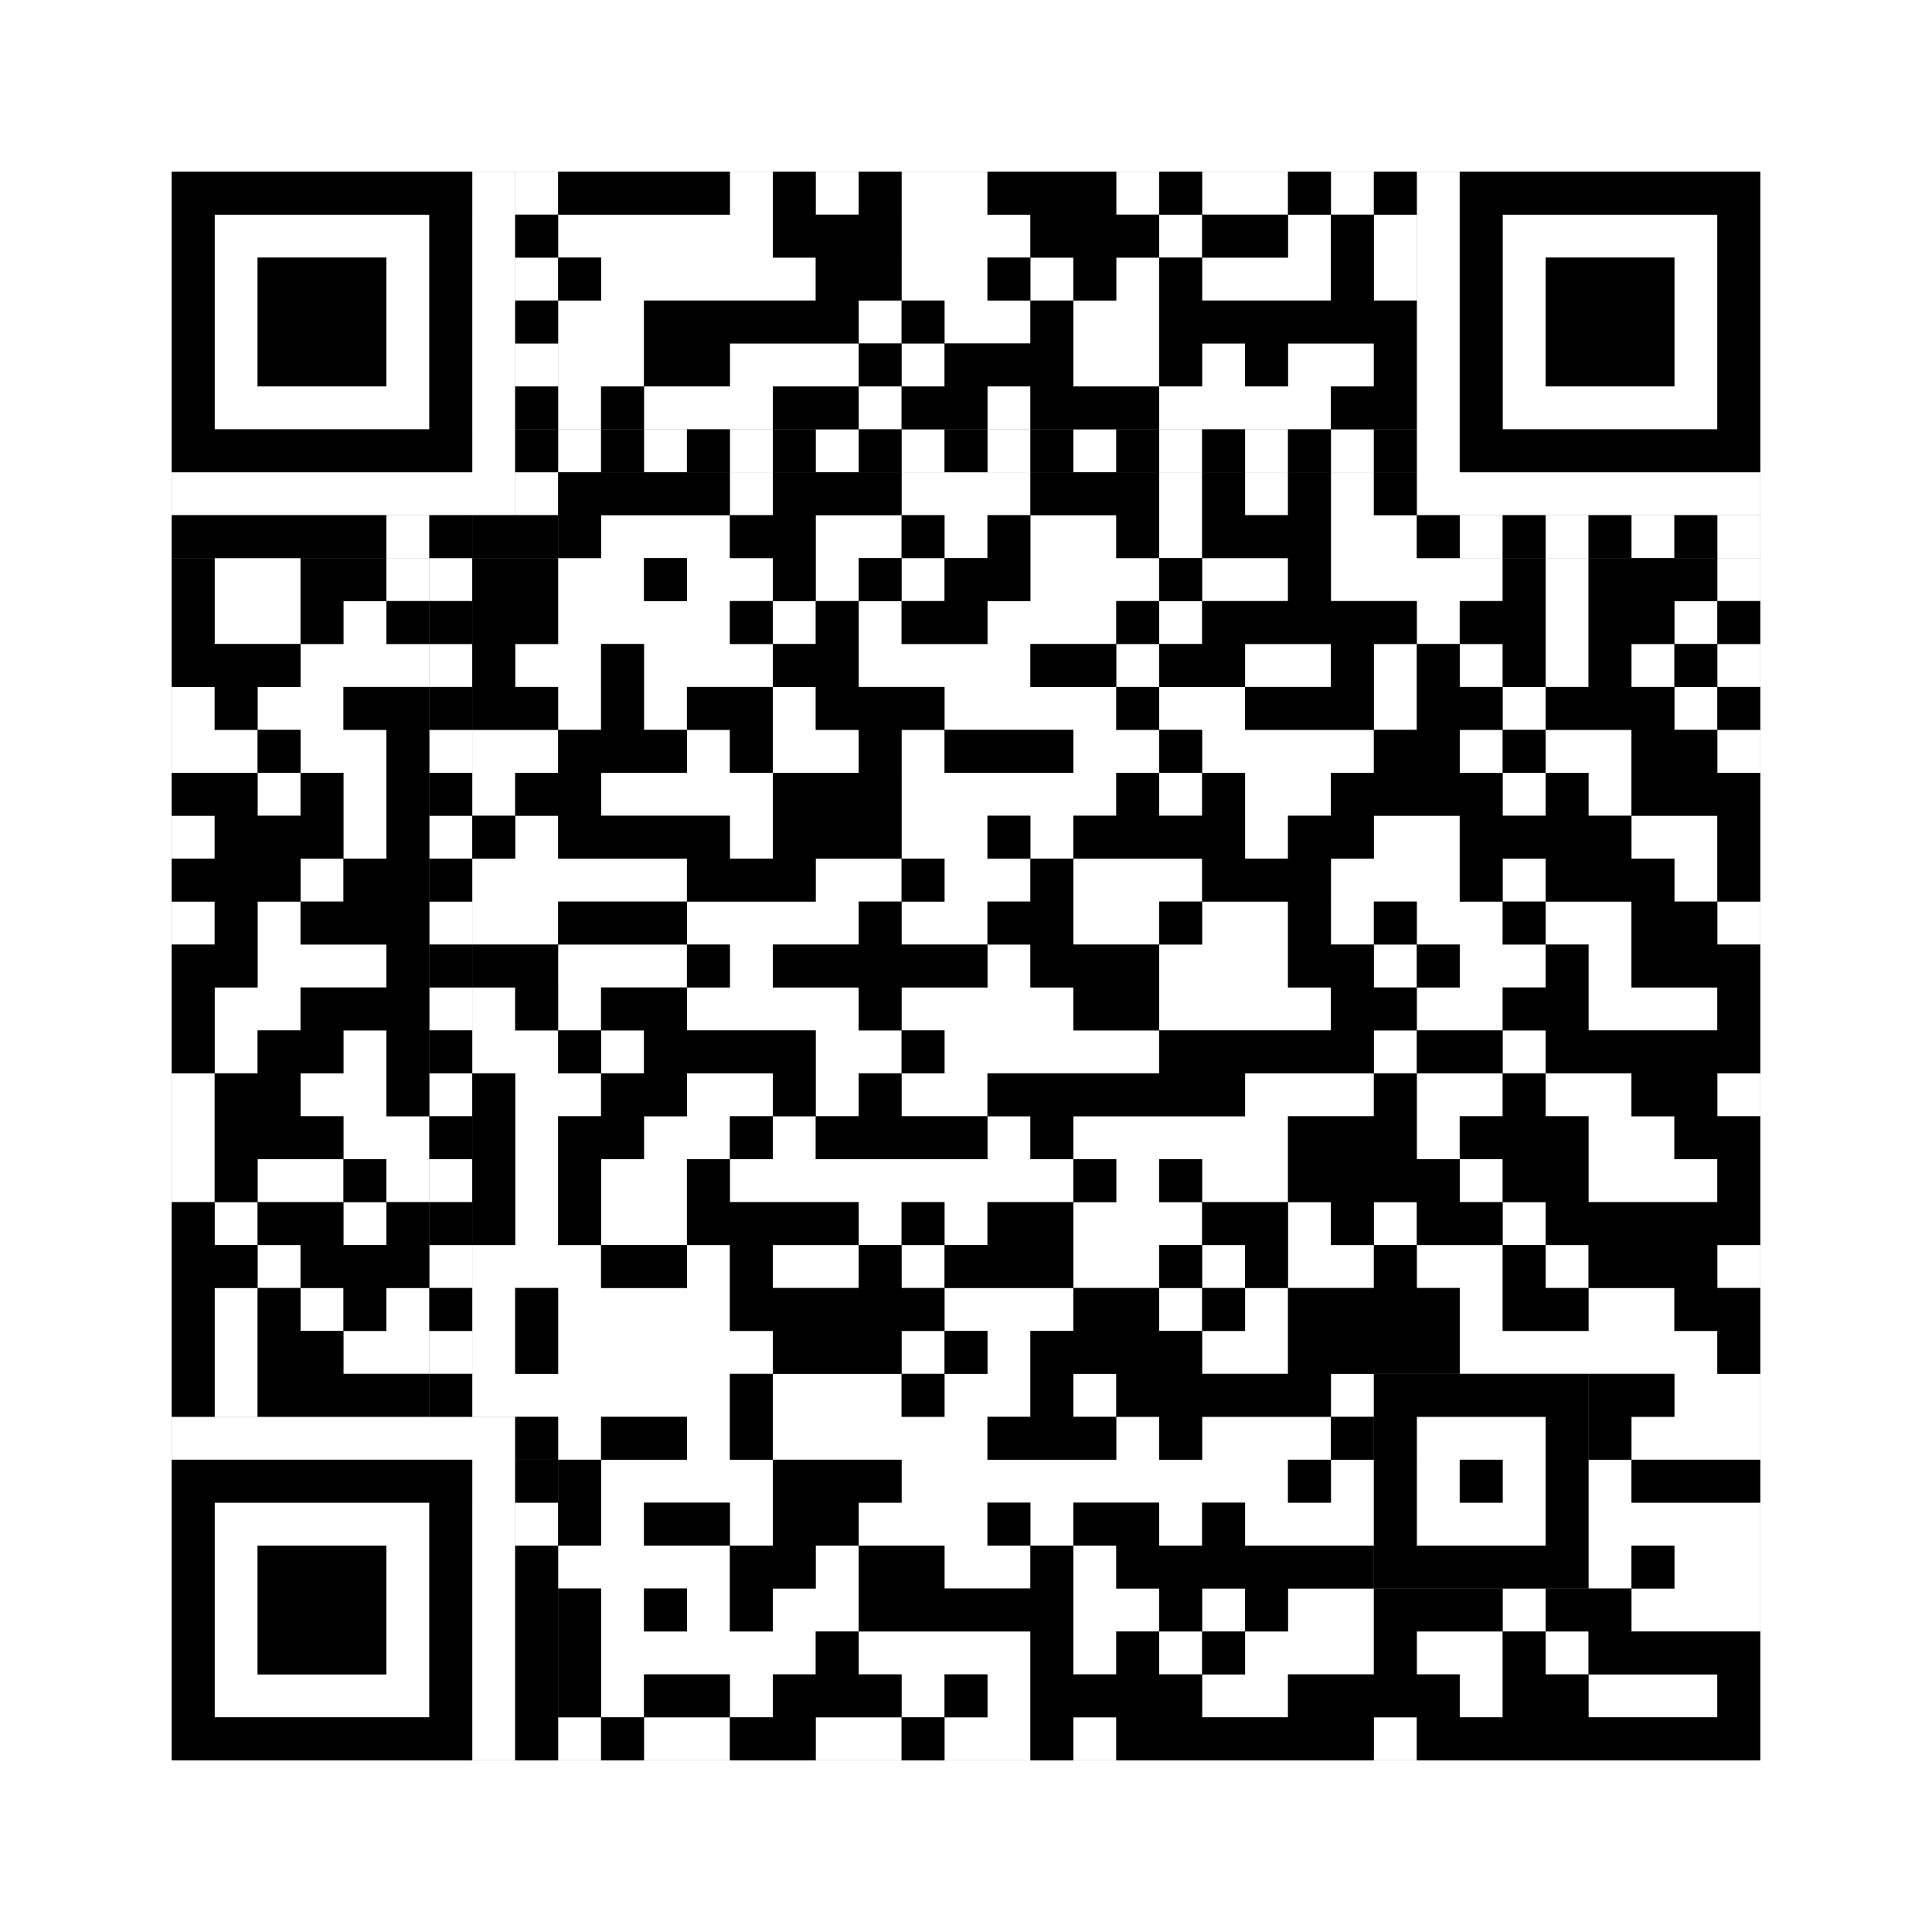
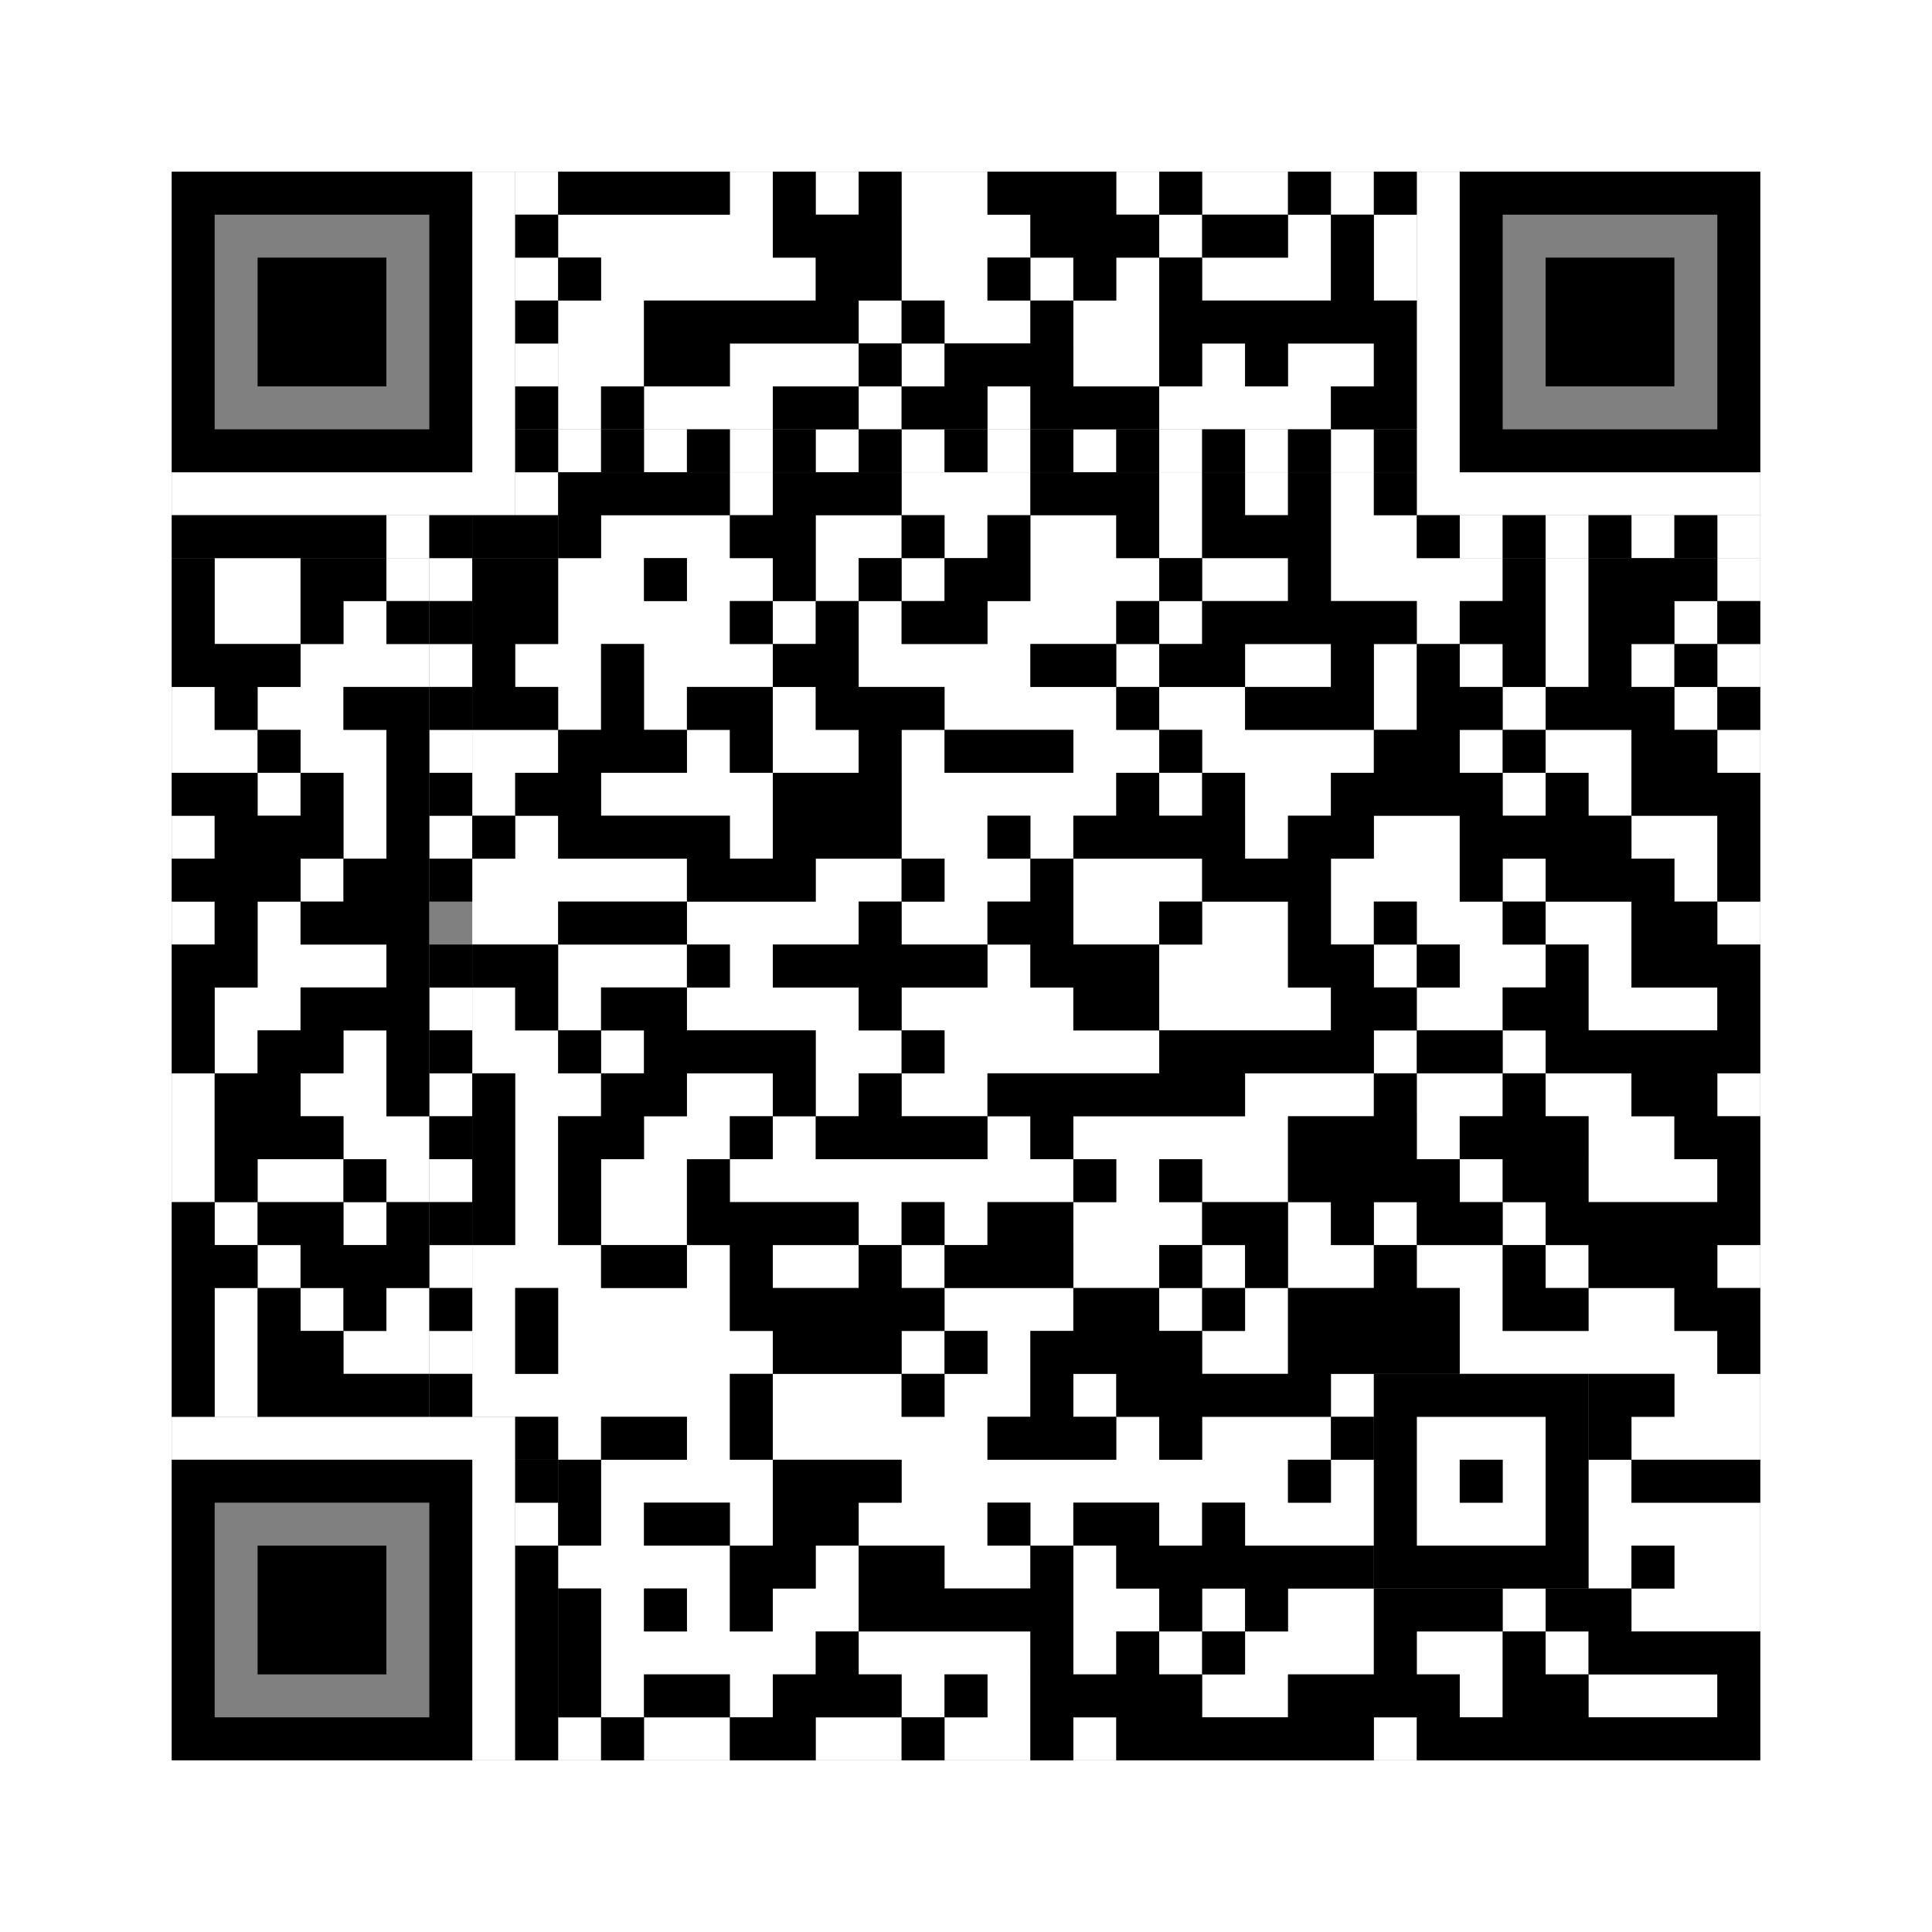
<svg xmlns="http://www.w3.org/2000/svg" version="1.1" width="225px" height="225px">
  <rect width="100%" height="100%" fill="#808080" stroke="none" />
  <defs>
    <style>rect{shape-rendering:crispEdges}</style>
  </defs>
  <path class="qr-4 " stroke="transparent" fill="#fff" fill-opacity="1" d="M85 20 h5 v5 h-5Z M95 20 h5 v5 h-5Z M105 20 h10 v5 h-10Z M130 20 h5 v5 h-5Z M140 20 h10 v5 h-10Z M155 20 h5 v5 h-5Z M65 25 h25 v5 h-25Z M105 25 h15 v5 h-15Z M135 25 h5 v5 h-5Z M150 25 h5 v5 h-5Z M160 25 h5 v5 h-5Z M70 30 h25 v5 h-25Z M105 30 h10 v5 h-10Z M120 30 h5 v5 h-5Z M130 30 h5 v5 h-5Z M140 30 h15 v5 h-15Z M160 30 h5 v5 h-5Z M65 35 h10 v5 h-10Z M100 35 h5 v5 h-5Z M110 35 h10 v5 h-10Z M125 35 h10 v5 h-10Z M65 40 h10 v5 h-10Z M85 40 h15 v5 h-15Z M105 40 h5 v5 h-5Z M125 40 h10 v5 h-10Z M140 40 h5 v5 h-5Z M150 40 h10 v5 h-10Z M65 45 h5 v5 h-5Z M75 45 h15 v5 h-15Z M100 45 h5 v5 h-5Z M115 45 h5 v5 h-5Z M135 45 h20 v5 h-20Z M85 55 h5 v5 h-5Z M105 55 h15 v5 h-15Z M135 55 h5 v5 h-5Z M145 55 h5 v5 h-5Z M155 55 h5 v5 h-5Z M70 60 h15 v5 h-15Z M95 60 h10 v5 h-10Z M110 60 h5 v5 h-5Z M120 60 h10 v5 h-10Z M135 60 h5 v5 h-5Z M155 60 h10 v5 h-10Z M25 65 h10 v5 h-10Z M45 65 h5 v5 h-5Z M65 65 h10 v5 h-10Z M80 65 h10 v5 h-10Z M95 65 h5 v5 h-5Z M105 65 h5 v5 h-5Z M120 65 h15 v5 h-15Z M140 65 h10 v5 h-10Z M155 65 h20 v5 h-20Z M180 65 h5 v5 h-5Z M200 65 h5 v5 h-5Z M25 70 h10 v5 h-10Z M40 70 h5 v5 h-5Z M65 70 h20 v5 h-20Z M90 70 h5 v5 h-5Z M100 70 h5 v5 h-5Z M115 70 h15 v5 h-15Z M135 70 h5 v5 h-5Z M165 70 h5 v5 h-5Z M180 70 h5 v5 h-5Z M195 70 h5 v5 h-5Z M35 75 h15 v5 h-15Z M60 75 h10 v5 h-10Z M75 75 h15 v5 h-15Z M100 75 h20 v5 h-20Z M130 75 h5 v5 h-5Z M145 75 h10 v5 h-10Z M160 75 h5 v5 h-5Z M170 75 h5 v5 h-5Z M180 75 h5 v5 h-5Z M190 75 h5 v5 h-5Z M200 75 h5 v5 h-5Z M20 80 h5 v5 h-5Z M30 80 h10 v5 h-10Z M65 80 h5 v5 h-5Z M75 80 h5 v5 h-5Z M90 80 h5 v5 h-5Z M110 80 h20 v5 h-20Z M135 80 h10 v5 h-10Z M160 80 h5 v5 h-5Z M175 80 h5 v5 h-5Z M195 80 h5 v5 h-5Z M20 85 h10 v5 h-10Z M35 85 h10 v5 h-10Z M55 85 h10 v5 h-10Z M80 85 h5 v5 h-5Z M90 85 h10 v5 h-10Z M105 85 h5 v5 h-5Z M125 85 h10 v5 h-10Z M140 85 h20 v5 h-20Z M170 85 h5 v5 h-5Z M180 85 h10 v5 h-10Z M200 85 h5 v5 h-5Z M30 90 h5 v5 h-5Z M40 90 h5 v5 h-5Z M55 90 h5 v5 h-5Z M70 90 h20 v5 h-20Z M105 90 h25 v5 h-25Z M135 90 h5 v5 h-5Z M145 90 h10 v5 h-10Z M175 90 h5 v5 h-5Z M185 90 h5 v5 h-5Z M20 95 h5 v5 h-5Z M40 95 h5 v5 h-5Z M60 95 h5 v5 h-5Z M85 95 h5 v5 h-5Z M105 95 h10 v5 h-10Z M120 95 h5 v5 h-5Z M145 95 h5 v5 h-5Z M160 95 h10 v5 h-10Z M190 95 h10 v5 h-10Z M35 100 h5 v5 h-5Z M55 100 h25 v5 h-25Z M95 100 h10 v5 h-10Z M110 100 h10 v5 h-10Z M125 100 h15 v5 h-15Z M155 100 h15 v5 h-15Z M175 100 h5 v5 h-5Z M195 100 h5 v5 h-5Z M20 105 h5 v5 h-5Z M30 105 h5 v5 h-5Z M55 105 h10 v5 h-10Z M80 105 h20 v5 h-20Z M105 105 h10 v5 h-10Z M125 105 h10 v5 h-10Z M140 105 h10 v5 h-10Z M155 105 h5 v5 h-5Z M165 105 h10 v5 h-10Z M180 105 h10 v5 h-10Z M200 105 h5 v5 h-5Z M30 110 h15 v5 h-15Z M65 110 h15 v5 h-15Z M85 110 h5 v5 h-5Z M115 110 h5 v5 h-5Z M135 110 h15 v5 h-15Z M160 110 h5 v5 h-5Z M170 110 h10 v5 h-10Z M185 110 h5 v5 h-5Z M25 115 h10 v5 h-10Z M55 115 h5 v5 h-5Z M65 115 h5 v5 h-5Z M80 115 h20 v5 h-20Z M105 115 h20 v5 h-20Z M135 115 h20 v5 h-20Z M165 115 h10 v5 h-10Z M185 115 h15 v5 h-15Z M25 120 h5 v5 h-5Z M40 120 h5 v5 h-5Z M55 120 h10 v5 h-10Z M70 120 h5 v5 h-5Z M95 120 h10 v5 h-10Z M110 120 h25 v5 h-25Z M160 120 h5 v5 h-5Z M175 120 h5 v5 h-5Z M20 125 h5 v5 h-5Z M35 125 h10 v5 h-10Z M60 125 h10 v5 h-10Z M80 125 h10 v5 h-10Z M95 125 h5 v5 h-5Z M105 125 h10 v5 h-10Z M145 125 h15 v5 h-15Z M165 125 h10 v5 h-10Z M180 125 h10 v5 h-10Z M200 125 h5 v5 h-5Z M20 130 h5 v5 h-5Z M40 130 h10 v5 h-10Z M60 130 h5 v5 h-5Z M75 130 h10 v5 h-10Z M90 130 h5 v5 h-5Z M115 130 h5 v5 h-5Z M125 130 h25 v5 h-25Z M165 130 h5 v5 h-5Z M185 130 h10 v5 h-10Z M20 135 h5 v5 h-5Z M30 135 h10 v5 h-10Z M45 135 h5 v5 h-5Z M60 135 h5 v5 h-5Z M70 135 h10 v5 h-10Z M85 135 h40 v5 h-40Z M130 135 h5 v5 h-5Z M140 135 h10 v5 h-10Z M170 135 h5 v5 h-5Z M185 135 h15 v5 h-15Z M25 140 h5 v5 h-5Z M40 140 h5 v5 h-5Z M60 140 h5 v5 h-5Z M70 140 h10 v5 h-10Z M100 140 h5 v5 h-5Z M110 140 h5 v5 h-5Z M125 140 h15 v5 h-15Z M150 140 h5 v5 h-5Z M160 140 h5 v5 h-5Z M175 140 h5 v5 h-5Z M30 145 h5 v5 h-5Z M55 145 h15 v5 h-15Z M80 145 h5 v5 h-5Z M90 145 h10 v5 h-10Z M105 145 h5 v5 h-5Z M125 145 h10 v5 h-10Z M140 145 h5 v5 h-5Z M150 145 h10 v5 h-10Z M165 145 h10 v5 h-10Z M180 145 h5 v5 h-5Z M200 145 h5 v5 h-5Z M25 150 h5 v5 h-5Z M35 150 h5 v5 h-5Z M45 150 h5 v5 h-5Z M55 150 h5 v5 h-5Z M65 150 h20 v5 h-20Z M110 150 h15 v5 h-15Z M135 150 h5 v5 h-5Z M145 150 h5 v5 h-5Z M170 150 h5 v5 h-5Z M185 150 h10 v5 h-10Z M25 155 h5 v5 h-5Z M40 155 h10 v5 h-10Z M55 155 h5 v5 h-5Z M65 155 h25 v5 h-25Z M105 155 h5 v5 h-5Z M115 155 h5 v5 h-5Z M140 155 h10 v5 h-10Z M170 155 h30 v5 h-30Z M25 160 h5 v5 h-5Z M55 160 h30 v5 h-30Z M90 160 h15 v5 h-15Z M110 160 h10 v5 h-10Z M125 160 h5 v5 h-5Z M155 160 h5 v5 h-5Z M195 160 h10 v5 h-10Z M65 165 h5 v5 h-5Z M80 165 h5 v5 h-5Z M90 165 h25 v5 h-25Z M130 165 h5 v5 h-5Z M140 165 h15 v5 h-15Z M190 165 h15 v5 h-15Z M70 170 h20 v5 h-20Z M105 170 h45 v5 h-45Z M155 170 h5 v5 h-5Z M185 170 h5 v5 h-5Z M70 175 h5 v5 h-5Z M85 175 h5 v5 h-5Z M100 175 h15 v5 h-15Z M120 175 h5 v5 h-5Z M135 175 h5 v5 h-5Z M145 175 h15 v5 h-15Z M185 175 h20 v5 h-20Z M65 180 h20 v5 h-20Z M95 180 h5 v5 h-5Z M110 180 h10 v5 h-10Z M125 180 h5 v5 h-5Z M185 180 h5 v5 h-5Z M195 180 h10 v5 h-10Z M70 185 h5 v5 h-5Z M80 185 h5 v5 h-5Z M90 185 h10 v5 h-10Z M125 185 h10 v5 h-10Z M140 185 h5 v5 h-5Z M150 185 h10 v5 h-10Z M175 185 h5 v5 h-5Z M190 185 h15 v5 h-15Z M70 190 h25 v5 h-25Z M100 190 h20 v5 h-20Z M125 190 h5 v5 h-5Z M135 190 h5 v5 h-5Z M145 190 h15 v5 h-15Z M165 190 h10 v5 h-10Z M180 190 h5 v5 h-5Z M70 195 h5 v5 h-5Z M85 195 h5 v5 h-5Z M105 195 h5 v5 h-5Z M115 195 h5 v5 h-5Z M140 195 h10 v5 h-10Z M170 195 h5 v5 h-5Z M185 195 h15 v5 h-15Z M65 200 h5 v5 h-5Z M75 200 h10 v5 h-10Z M95 200 h10 v5 h-10Z M110 200 h10 v5 h-10Z M125 200 h5 v5 h-5Z M160 200 h5 v5 h-5Z " />
-   <path class="qr-6 " stroke="transparent" fill="#fff" fill-opacity="1" d="M25 25 h25 v5 h-25Z M175 25 h25 v5 h-25Z M25 30 h5 v5 h-5Z M45 30 h5 v5 h-5Z M175 30 h5 v5 h-5Z M195 30 h5 v5 h-5Z M25 35 h5 v5 h-5Z M45 35 h5 v5 h-5Z M175 35 h5 v5 h-5Z M195 35 h5 v5 h-5Z M25 40 h5 v5 h-5Z M45 40 h5 v5 h-5Z M175 40 h5 v5 h-5Z M195 40 h5 v5 h-5Z M25 45 h25 v5 h-25Z M175 45 h25 v5 h-25Z M25 175 h25 v5 h-25Z M25 180 h5 v5 h-5Z M45 180 h5 v5 h-5Z M25 185 h5 v5 h-5Z M45 185 h5 v5 h-5Z M25 190 h5 v5 h-5Z M45 190 h5 v5 h-5Z M25 195 h25 v5 h-25Z " />
  <path class="qr-8 " stroke="transparent" fill="#fff" fill-opacity="1" d="M55 20 h5 v5 h-5Z M165 20 h5 v5 h-5Z M55 25 h5 v5 h-5Z M165 25 h5 v5 h-5Z M55 30 h5 v5 h-5Z M165 30 h5 v5 h-5Z M55 35 h5 v5 h-5Z M165 35 h5 v5 h-5Z M55 40 h5 v5 h-5Z M165 40 h5 v5 h-5Z M55 45 h5 v5 h-5Z M165 45 h5 v5 h-5Z M55 50 h5 v5 h-5Z M165 50 h5 v5 h-5Z M20 55 h40 v5 h-40Z M165 55 h40 v5 h-40Z M20 165 h40 v5 h-40Z M55 170 h5 v5 h-5Z M55 175 h5 v5 h-5Z M55 180 h5 v5 h-5Z M55 185 h5 v5 h-5Z M55 190 h5 v5 h-5Z M55 195 h5 v5 h-5Z M55 200 h5 v5 h-5Z " />
  <path class="qr-10 " stroke="transparent" fill="#fff" fill-opacity="1" d="M165 165 h15 v5 h-15Z M165 170 h5 v5 h-5Z M175 170 h5 v5 h-5Z M165 175 h15 v5 h-15Z " />
-   <path class="qr-12 " stroke="transparent" fill="#fff" fill-opacity="1" d="M65 50 h5 v5 h-5Z M75 50 h5 v5 h-5Z M85 50 h5 v5 h-5Z M95 50 h5 v5 h-5Z M105 50 h5 v5 h-5Z M115 50 h5 v5 h-5Z M125 50 h5 v5 h-5Z M135 50 h5 v5 h-5Z M145 50 h5 v5 h-5Z M155 50 h5 v5 h-5Z M50 65 h5 v5 h-5Z M50 75 h5 v5 h-5Z M50 85 h5 v5 h-5Z M50 95 h5 v5 h-5Z M50 105 h5 v5 h-5Z M50 115 h5 v5 h-5Z M50 125 h5 v5 h-5Z M50 135 h5 v5 h-5Z M50 145 h5 v5 h-5Z M50 155 h5 v5 h-5Z " />
+   <path class="qr-12 " stroke="transparent" fill="#fff" fill-opacity="1" d="M65 50 h5 v5 h-5Z M75 50 h5 v5 h-5Z M85 50 h5 v5 h-5Z M95 50 h5 v5 h-5Z M105 50 h5 v5 h-5Z M115 50 h5 v5 h-5Z M125 50 h5 v5 h-5Z M135 50 h5 v5 h-5Z M145 50 h5 v5 h-5Z M155 50 h5 v5 h-5Z M50 65 h5 v5 h-5Z M50 75 h5 v5 h-5Z M50 85 h5 v5 h-5Z M50 95 h5 v5 h-5Z M50 105 v5 h-5Z M50 115 h5 v5 h-5Z M50 125 h5 v5 h-5Z M50 135 h5 v5 h-5Z M50 145 h5 v5 h-5Z M50 155 h5 v5 h-5Z " />
  <path class="qr-14 " stroke="transparent" fill="#fff" fill-opacity="1" d="M60 20 h5 v5 h-5Z M60 30 h5 v5 h-5Z M60 40 h5 v5 h-5Z M60 55 h5 v5 h-5Z M45 60 h5 v5 h-5Z M170 60 h5 v5 h-5Z M180 60 h5 v5 h-5Z M190 60 h5 v5 h-5Z M200 60 h5 v5 h-5Z M60 175 h5 v5 h-5Z " />
  <path class="qr-18 " stroke="transparent" fill="#fff" fill-opacity="1" d="M0 0 h225 v5 h-225Z M0 5 h225 v5 h-225Z M0 10 h225 v5 h-225Z M0 15 h225 v5 h-225Z M0 20 h20 v5 h-20Z M205 20 h20 v5 h-20Z M0 25 h20 v5 h-20Z M205 25 h20 v5 h-20Z M0 30 h20 v5 h-20Z M205 30 h20 v5 h-20Z M0 35 h20 v5 h-20Z M205 35 h20 v5 h-20Z M0 40 h20 v5 h-20Z M205 40 h20 v5 h-20Z M0 45 h20 v5 h-20Z M205 45 h20 v5 h-20Z M0 50 h20 v5 h-20Z M205 50 h20 v5 h-20Z M0 55 h20 v5 h-20Z M205 55 h20 v5 h-20Z M0 60 h20 v5 h-20Z M205 60 h20 v5 h-20Z M0 65 h20 v5 h-20Z M205 65 h20 v5 h-20Z M0 70 h20 v5 h-20Z M205 70 h20 v5 h-20Z M0 75 h20 v5 h-20Z M205 75 h20 v5 h-20Z M0 80 h20 v5 h-20Z M205 80 h20 v5 h-20Z M0 85 h20 v5 h-20Z M205 85 h20 v5 h-20Z M0 90 h20 v5 h-20Z M205 90 h20 v5 h-20Z M0 95 h20 v5 h-20Z M205 95 h20 v5 h-20Z M0 100 h20 v5 h-20Z M205 100 h20 v5 h-20Z M0 105 h20 v5 h-20Z M205 105 h20 v5 h-20Z M0 110 h20 v5 h-20Z M205 110 h20 v5 h-20Z M0 115 h20 v5 h-20Z M205 115 h20 v5 h-20Z M0 120 h20 v5 h-20Z M205 120 h20 v5 h-20Z M0 125 h20 v5 h-20Z M205 125 h20 v5 h-20Z M0 130 h20 v5 h-20Z M205 130 h20 v5 h-20Z M0 135 h20 v5 h-20Z M205 135 h20 v5 h-20Z M0 140 h20 v5 h-20Z M205 140 h20 v5 h-20Z M0 145 h20 v5 h-20Z M205 145 h20 v5 h-20Z M0 150 h20 v5 h-20Z M205 150 h20 v5 h-20Z M0 155 h20 v5 h-20Z M205 155 h20 v5 h-20Z M0 160 h20 v5 h-20Z M205 160 h20 v5 h-20Z M0 165 h20 v5 h-20Z M205 165 h20 v5 h-20Z M0 170 h20 v5 h-20Z M205 170 h20 v5 h-20Z M0 175 h20 v5 h-20Z M205 175 h20 v5 h-20Z M0 180 h20 v5 h-20Z M205 180 h20 v5 h-20Z M0 185 h20 v5 h-20Z M205 185 h20 v5 h-20Z M0 190 h20 v5 h-20Z M205 190 h20 v5 h-20Z M0 195 h20 v5 h-20Z M205 195 h20 v5 h-20Z M0 200 h20 v5 h-20Z M205 200 h20 v5 h-20Z M0 205 h225 v5 h-225Z M0 210 h225 v5 h-225Z M0 215 h225 v5 h-225Z M0 220 h225 v5 h-225Z " />
  <path class="qr-512 " stroke="transparent" fill="#000" fill-opacity="1" d="M60 165 h5 v5 h-5Z " />
  <path class="qr-1024 " stroke="transparent" fill="#000" fill-opacity="1" d="M65 20 h20 v5 h-20Z M90 20 h5 v5 h-5Z M100 20 h5 v5 h-5Z M115 20 h15 v5 h-15Z M135 20 h5 v5 h-5Z M150 20 h5 v5 h-5Z M160 20 h5 v5 h-5Z M90 25 h15 v5 h-15Z M120 25 h15 v5 h-15Z M140 25 h10 v5 h-10Z M155 25 h5 v5 h-5Z M65 30 h5 v5 h-5Z M95 30 h10 v5 h-10Z M115 30 h5 v5 h-5Z M125 30 h5 v5 h-5Z M135 30 h5 v5 h-5Z M155 30 h5 v5 h-5Z M75 35 h25 v5 h-25Z M105 35 h5 v5 h-5Z M120 35 h5 v5 h-5Z M135 35 h30 v5 h-30Z M75 40 h10 v5 h-10Z M100 40 h5 v5 h-5Z M110 40 h15 v5 h-15Z M135 40 h5 v5 h-5Z M145 40 h5 v5 h-5Z M160 40 h5 v5 h-5Z M70 45 h5 v5 h-5Z M90 45 h10 v5 h-10Z M105 45 h10 v5 h-10Z M120 45 h15 v5 h-15Z M155 45 h10 v5 h-10Z M65 55 h20 v5 h-20Z M90 55 h15 v5 h-15Z M120 55 h15 v5 h-15Z M140 55 h5 v5 h-5Z M150 55 h5 v5 h-5Z M160 55 h5 v5 h-5Z M65 60 h5 v5 h-5Z M85 60 h10 v5 h-10Z M105 60 h5 v5 h-5Z M115 60 h5 v5 h-5Z M130 60 h5 v5 h-5Z M140 60 h15 v5 h-15Z M20 65 h5 v5 h-5Z M35 65 h10 v5 h-10Z M55 65 h10 v5 h-10Z M75 65 h5 v5 h-5Z M90 65 h5 v5 h-5Z M100 65 h5 v5 h-5Z M110 65 h10 v5 h-10Z M135 65 h5 v5 h-5Z M150 65 h5 v5 h-5Z M175 65 h5 v5 h-5Z M185 65 h15 v5 h-15Z M20 70 h5 v5 h-5Z M35 70 h5 v5 h-5Z M45 70 h5 v5 h-5Z M55 70 h10 v5 h-10Z M85 70 h5 v5 h-5Z M95 70 h5 v5 h-5Z M105 70 h10 v5 h-10Z M130 70 h5 v5 h-5Z M140 70 h25 v5 h-25Z M170 70 h10 v5 h-10Z M185 70 h10 v5 h-10Z M200 70 h5 v5 h-5Z M20 75 h15 v5 h-15Z M55 75 h5 v5 h-5Z M70 75 h5 v5 h-5Z M90 75 h10 v5 h-10Z M120 75 h10 v5 h-10Z M135 75 h10 v5 h-10Z M155 75 h5 v5 h-5Z M165 75 h5 v5 h-5Z M175 75 h5 v5 h-5Z M185 75 h5 v5 h-5Z M195 75 h5 v5 h-5Z M25 80 h5 v5 h-5Z M40 80 h10 v5 h-10Z M55 80 h10 v5 h-10Z M70 80 h5 v5 h-5Z M80 80 h10 v5 h-10Z M95 80 h15 v5 h-15Z M130 80 h5 v5 h-5Z M145 80 h15 v5 h-15Z M165 80 h10 v5 h-10Z M180 80 h15 v5 h-15Z M200 80 h5 v5 h-5Z M30 85 h5 v5 h-5Z M45 85 h5 v5 h-5Z M65 85 h15 v5 h-15Z M85 85 h5 v5 h-5Z M100 85 h5 v5 h-5Z M110 85 h15 v5 h-15Z M135 85 h5 v5 h-5Z M160 85 h10 v5 h-10Z M175 85 h5 v5 h-5Z M190 85 h10 v5 h-10Z M20 90 h10 v5 h-10Z M35 90 h5 v5 h-5Z M45 90 h5 v5 h-5Z M60 90 h10 v5 h-10Z M90 90 h15 v5 h-15Z M130 90 h5 v5 h-5Z M140 90 h5 v5 h-5Z M155 90 h20 v5 h-20Z M180 90 h5 v5 h-5Z M190 90 h15 v5 h-15Z M25 95 h15 v5 h-15Z M45 95 h5 v5 h-5Z M55 95 h5 v5 h-5Z M65 95 h20 v5 h-20Z M90 95 h15 v5 h-15Z M115 95 h5 v5 h-5Z M125 95 h20 v5 h-20Z M150 95 h10 v5 h-10Z M170 95 h20 v5 h-20Z M200 95 h5 v5 h-5Z M20 100 h15 v5 h-15Z M40 100 h10 v5 h-10Z M80 100 h15 v5 h-15Z M105 100 h5 v5 h-5Z M120 100 h5 v5 h-5Z M140 100 h15 v5 h-15Z M170 100 h5 v5 h-5Z M180 100 h15 v5 h-15Z M200 100 h5 v5 h-5Z M25 105 h5 v5 h-5Z M35 105 h15 v5 h-15Z M65 105 h15 v5 h-15Z M100 105 h5 v5 h-5Z M115 105 h10 v5 h-10Z M135 105 h5 v5 h-5Z M150 105 h5 v5 h-5Z M160 105 h5 v5 h-5Z M175 105 h5 v5 h-5Z M190 105 h10 v5 h-10Z M20 110 h10 v5 h-10Z M45 110 h5 v5 h-5Z M55 110 h10 v5 h-10Z M80 110 h5 v5 h-5Z M90 110 h25 v5 h-25Z M120 110 h15 v5 h-15Z M150 110 h10 v5 h-10Z M165 110 h5 v5 h-5Z M180 110 h5 v5 h-5Z M190 110 h15 v5 h-15Z M20 115 h5 v5 h-5Z M35 115 h15 v5 h-15Z M60 115 h5 v5 h-5Z M70 115 h10 v5 h-10Z M100 115 h5 v5 h-5Z M125 115 h10 v5 h-10Z M155 115 h10 v5 h-10Z M175 115 h10 v5 h-10Z M200 115 h5 v5 h-5Z M20 120 h5 v5 h-5Z M30 120 h10 v5 h-10Z M45 120 h5 v5 h-5Z M65 120 h5 v5 h-5Z M75 120 h20 v5 h-20Z M105 120 h5 v5 h-5Z M135 120 h25 v5 h-25Z M165 120 h10 v5 h-10Z M180 120 h25 v5 h-25Z M25 125 h10 v5 h-10Z M45 125 h5 v5 h-5Z M55 125 h5 v5 h-5Z M70 125 h10 v5 h-10Z M90 125 h5 v5 h-5Z M100 125 h5 v5 h-5Z M115 125 h30 v5 h-30Z M160 125 h5 v5 h-5Z M175 125 h5 v5 h-5Z M190 125 h10 v5 h-10Z M25 130 h15 v5 h-15Z M55 130 h5 v5 h-5Z M65 130 h10 v5 h-10Z M85 130 h5 v5 h-5Z M95 130 h20 v5 h-20Z M120 130 h5 v5 h-5Z M150 130 h15 v5 h-15Z M170 130 h15 v5 h-15Z M195 130 h10 v5 h-10Z M25 135 h5 v5 h-5Z M40 135 h5 v5 h-5Z M55 135 h5 v5 h-5Z M65 135 h5 v5 h-5Z M80 135 h5 v5 h-5Z M125 135 h5 v5 h-5Z M135 135 h5 v5 h-5Z M150 135 h20 v5 h-20Z M175 135 h10 v5 h-10Z M200 135 h5 v5 h-5Z M20 140 h5 v5 h-5Z M30 140 h10 v5 h-10Z M45 140 h5 v5 h-5Z M55 140 h5 v5 h-5Z M65 140 h5 v5 h-5Z M80 140 h20 v5 h-20Z M105 140 h5 v5 h-5Z M115 140 h10 v5 h-10Z M140 140 h10 v5 h-10Z M155 140 h5 v5 h-5Z M165 140 h10 v5 h-10Z M180 140 h25 v5 h-25Z M20 145 h10 v5 h-10Z M35 145 h15 v5 h-15Z M70 145 h10 v5 h-10Z M85 145 h5 v5 h-5Z M100 145 h5 v5 h-5Z M110 145 h15 v5 h-15Z M135 145 h5 v5 h-5Z M145 145 h5 v5 h-5Z M160 145 h5 v5 h-5Z M175 145 h5 v5 h-5Z M185 145 h15 v5 h-15Z M20 150 h5 v5 h-5Z M30 150 h5 v5 h-5Z M40 150 h5 v5 h-5Z M60 150 h5 v5 h-5Z M85 150 h25 v5 h-25Z M125 150 h10 v5 h-10Z M140 150 h5 v5 h-5Z M150 150 h20 v5 h-20Z M175 150 h10 v5 h-10Z M195 150 h10 v5 h-10Z M20 155 h5 v5 h-5Z M30 155 h10 v5 h-10Z M60 155 h5 v5 h-5Z M90 155 h15 v5 h-15Z M110 155 h5 v5 h-5Z M120 155 h20 v5 h-20Z M150 155 h20 v5 h-20Z M200 155 h5 v5 h-5Z M20 160 h5 v5 h-5Z M30 160 h20 v5 h-20Z M85 160 h5 v5 h-5Z M105 160 h5 v5 h-5Z M120 160 h5 v5 h-5Z M130 160 h25 v5 h-25Z M185 160 h10 v5 h-10Z M70 165 h10 v5 h-10Z M85 165 h5 v5 h-5Z M115 165 h15 v5 h-15Z M135 165 h5 v5 h-5Z M155 165 h5 v5 h-5Z M185 165 h5 v5 h-5Z M65 170 h5 v5 h-5Z M90 170 h15 v5 h-15Z M150 170 h5 v5 h-5Z M190 170 h15 v5 h-15Z M65 175 h5 v5 h-5Z M75 175 h10 v5 h-10Z M90 175 h10 v5 h-10Z M115 175 h5 v5 h-5Z M125 175 h10 v5 h-10Z M140 175 h5 v5 h-5Z M85 180 h10 v5 h-10Z M100 180 h10 v5 h-10Z M120 180 h5 v5 h-5Z M130 180 h30 v5 h-30Z M190 180 h5 v5 h-5Z M65 185 h5 v5 h-5Z M75 185 h5 v5 h-5Z M85 185 h5 v5 h-5Z M100 185 h25 v5 h-25Z M135 185 h5 v5 h-5Z M145 185 h5 v5 h-5Z M160 185 h15 v5 h-15Z M180 185 h10 v5 h-10Z M65 190 h5 v5 h-5Z M95 190 h5 v5 h-5Z M120 190 h5 v5 h-5Z M130 190 h5 v5 h-5Z M140 190 h5 v5 h-5Z M160 190 h5 v5 h-5Z M175 190 h5 v5 h-5Z M185 190 h20 v5 h-20Z M65 195 h5 v5 h-5Z M75 195 h10 v5 h-10Z M90 195 h15 v5 h-15Z M110 195 h5 v5 h-5Z M120 195 h20 v5 h-20Z M150 195 h20 v5 h-20Z M175 195 h10 v5 h-10Z M200 195 h5 v5 h-5Z M70 200 h5 v5 h-5Z M85 200 h10 v5 h-10Z M105 200 h5 v5 h-5Z M120 200 h5 v5 h-5Z M130 200 h30 v5 h-30Z M165 200 h40 v5 h-40Z " />
  <path class="qr-1536 " stroke="transparent" fill="#000" fill-opacity="1" d="M20 20 h35 v5 h-35Z M170 20 h35 v5 h-35Z M20 25 h5 v5 h-5Z M50 25 h5 v5 h-5Z M170 25 h5 v5 h-5Z M200 25 h5 v5 h-5Z M20 30 h5 v5 h-5Z M30 30 h15 v5 h-15Z M50 30 h5 v5 h-5Z M170 30 h5 v5 h-5Z M180 30 h15 v5 h-15Z M200 30 h5 v5 h-5Z M20 35 h5 v5 h-5Z M30 35 h15 v5 h-15Z M50 35 h5 v5 h-5Z M170 35 h5 v5 h-5Z M180 35 h15 v5 h-15Z M200 35 h5 v5 h-5Z M20 40 h5 v5 h-5Z M30 40 h15 v5 h-15Z M50 40 h5 v5 h-5Z M170 40 h5 v5 h-5Z M180 40 h15 v5 h-15Z M200 40 h5 v5 h-5Z M20 45 h5 v5 h-5Z M50 45 h5 v5 h-5Z M170 45 h5 v5 h-5Z M200 45 h5 v5 h-5Z M20 50 h35 v5 h-35Z M170 50 h35 v5 h-35Z M20 170 h35 v5 h-35Z M20 175 h5 v5 h-5Z M50 175 h5 v5 h-5Z M20 180 h5 v5 h-5Z M30 180 h15 v5 h-15Z M50 180 h5 v5 h-5Z M20 185 h5 v5 h-5Z M30 185 h15 v5 h-15Z M50 185 h5 v5 h-5Z M20 190 h5 v5 h-5Z M30 190 h15 v5 h-15Z M50 190 h5 v5 h-5Z M20 195 h5 v5 h-5Z M50 195 h5 v5 h-5Z M20 200 h35 v5 h-35Z " />
  <path class="qr-2560 " stroke="transparent" fill="#000" fill-opacity="1" d="M160 160 h25 v5 h-25Z M160 165 h5 v5 h-5Z M180 165 h5 v5 h-5Z M160 170 h5 v5 h-5Z M170 170 h5 v5 h-5Z M180 170 h5 v5 h-5Z M160 175 h5 v5 h-5Z M180 175 h5 v5 h-5Z M160 180 h25 v5 h-25Z " />
  <path class="qr-3072 " stroke="transparent" fill="#000" fill-opacity="1" d="M60 50 h5 v5 h-5Z M70 50 h5 v5 h-5Z M80 50 h5 v5 h-5Z M90 50 h5 v5 h-5Z M100 50 h5 v5 h-5Z M110 50 h5 v5 h-5Z M120 50 h5 v5 h-5Z M130 50 h5 v5 h-5Z M140 50 h5 v5 h-5Z M150 50 h5 v5 h-5Z M160 50 h5 v5 h-5Z M50 60 h5 v5 h-5Z M50 70 h5 v5 h-5Z M50 80 h5 v5 h-5Z M50 90 h5 v5 h-5Z M50 100 h5 v5 h-5Z M50 110 h5 v5 h-5Z M50 120 h5 v5 h-5Z M50 130 h5 v5 h-5Z M50 140 h5 v5 h-5Z M50 150 h5 v5 h-5Z M50 160 h5 v5 h-5Z " />
  <path class="qr-3584 " stroke="transparent" fill="#000" fill-opacity="1" d="M60 25 h5 v5 h-5Z M60 35 h5 v5 h-5Z M60 45 h5 v5 h-5Z M20 60 h25 v5 h-25Z M55 60 h10 v5 h-10Z M165 60 h5 v5 h-5Z M175 60 h5 v5 h-5Z M185 60 h5 v5 h-5Z M195 60 h5 v5 h-5Z M60 170 h5 v5 h-5Z M60 180 h5 v5 h-5Z M60 185 h5 v5 h-5Z M60 190 h5 v5 h-5Z M60 195 h5 v5 h-5Z M60 200 h5 v5 h-5Z " />
</svg>